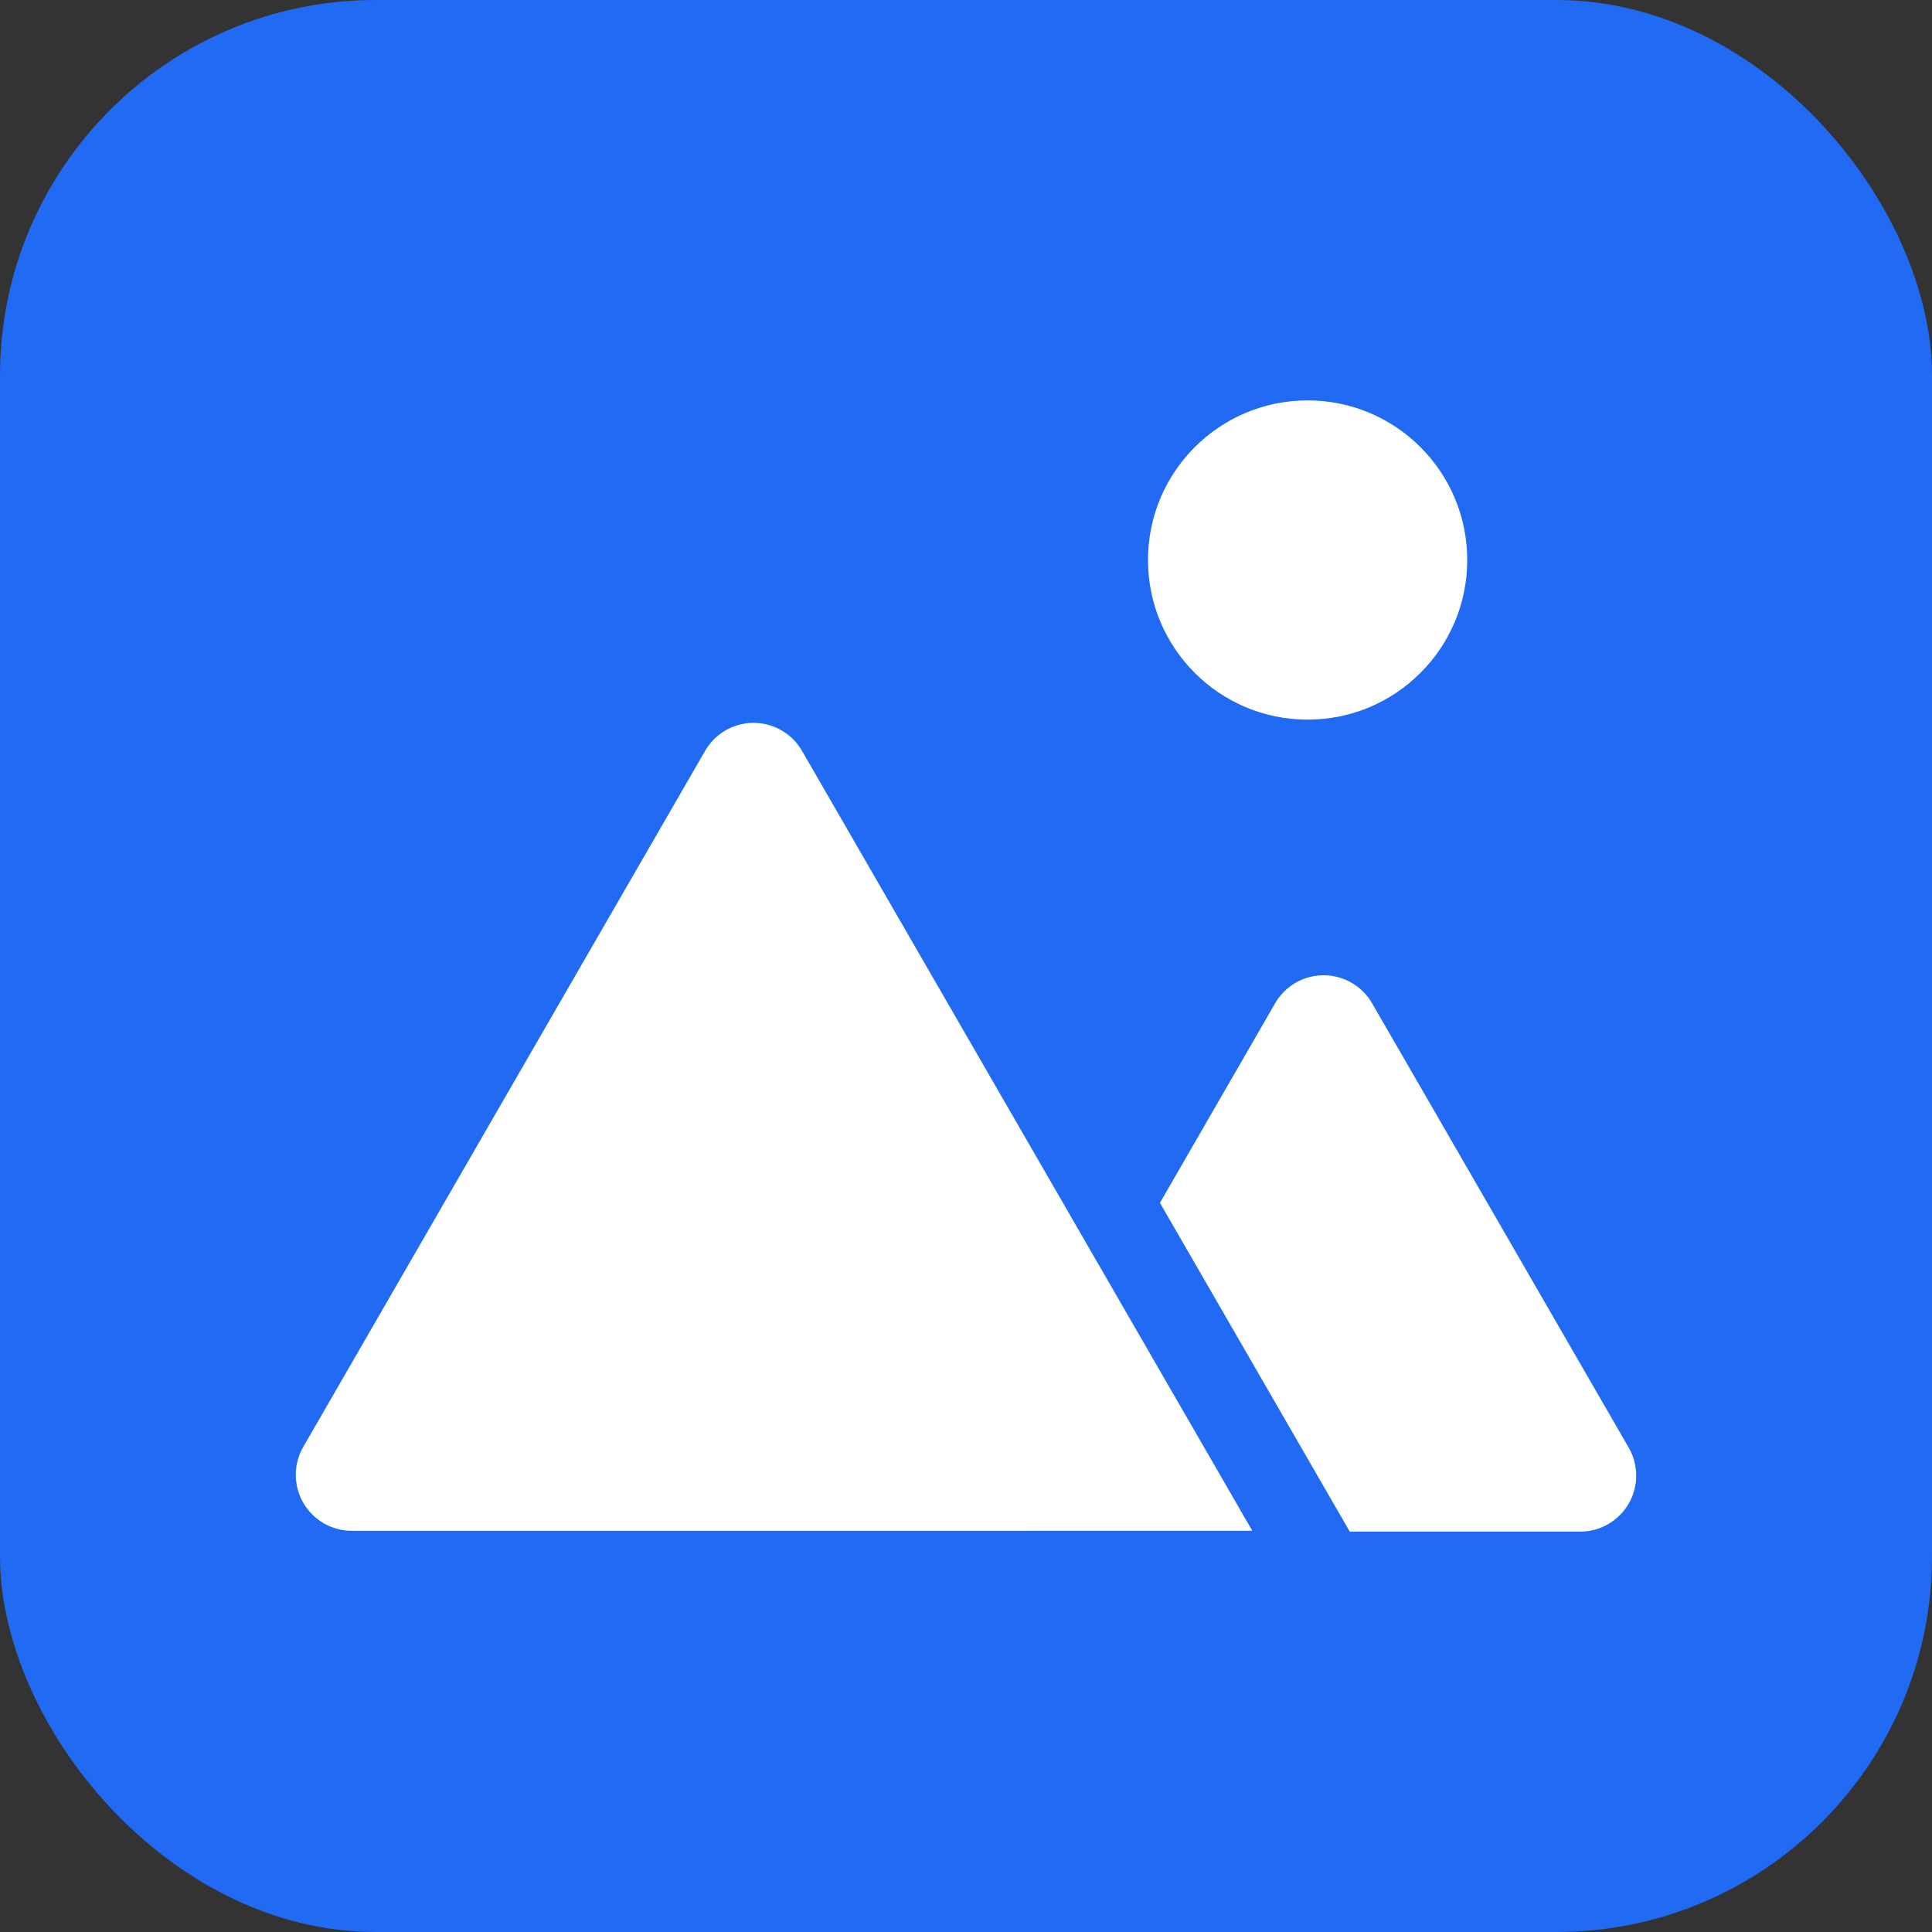
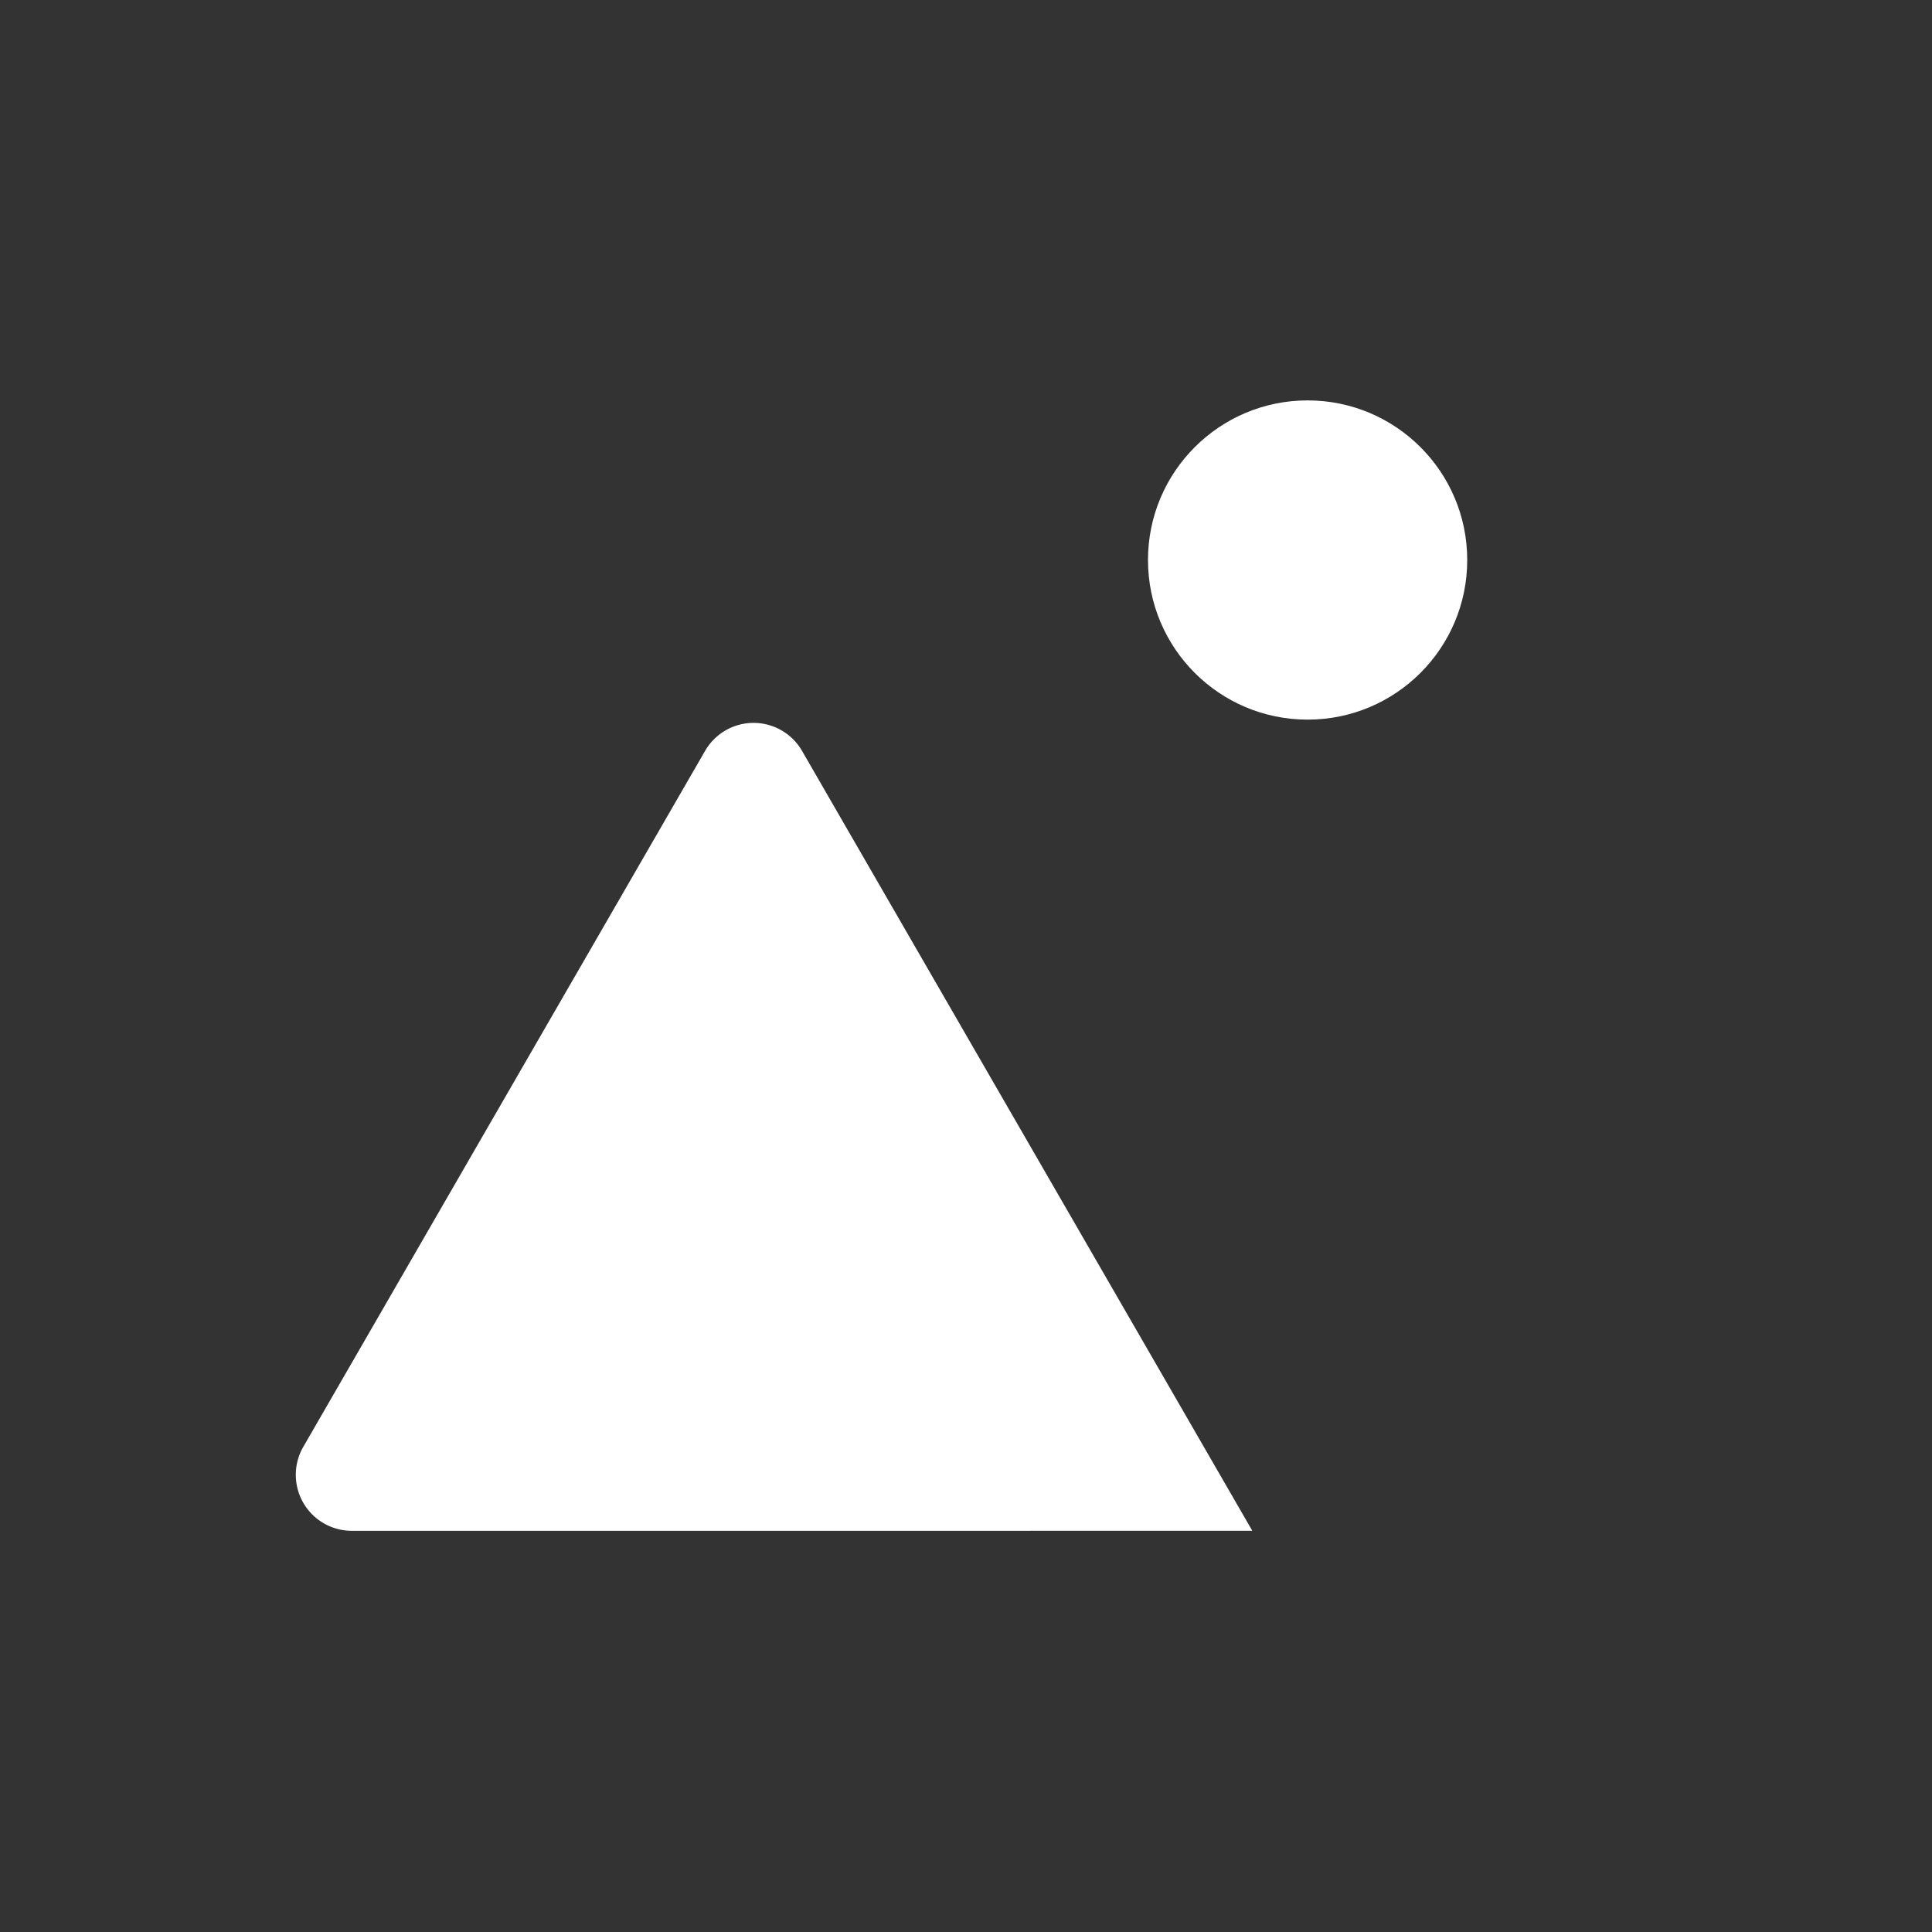
<svg xmlns="http://www.w3.org/2000/svg" viewBox="0 0 512 512">
  <rect x="0" y="0" width="512" height="512" fill="#333333" stroke="none" />
  <g id="ファビコン">
-     <rect width="512" height="512" rx="99.52" style="fill:#206af4" />
    <path d="M199.7,405.68H93.23a14.84,14.84,0,0,1-12.85-22.26l53.23-92.21L186.85,199a14.83,14.83,0,0,1,25.7,0l53.23,92.2,66.09,114.47Z" style="fill:#fff" />
-     <path d="M431.62,383.63l-34-58.88-34-58.87a14.84,14.84,0,0,0-25.7,0L307.4,318.77l43.75,75.78,6.55,11.34h61.07A14.84,14.84,0,0,0,431.62,383.63Z" style="fill:#fff" />
    <circle cx="346.53" cy="148.41" r="42.3" style="fill:#fff" />
  </g>
</svg>